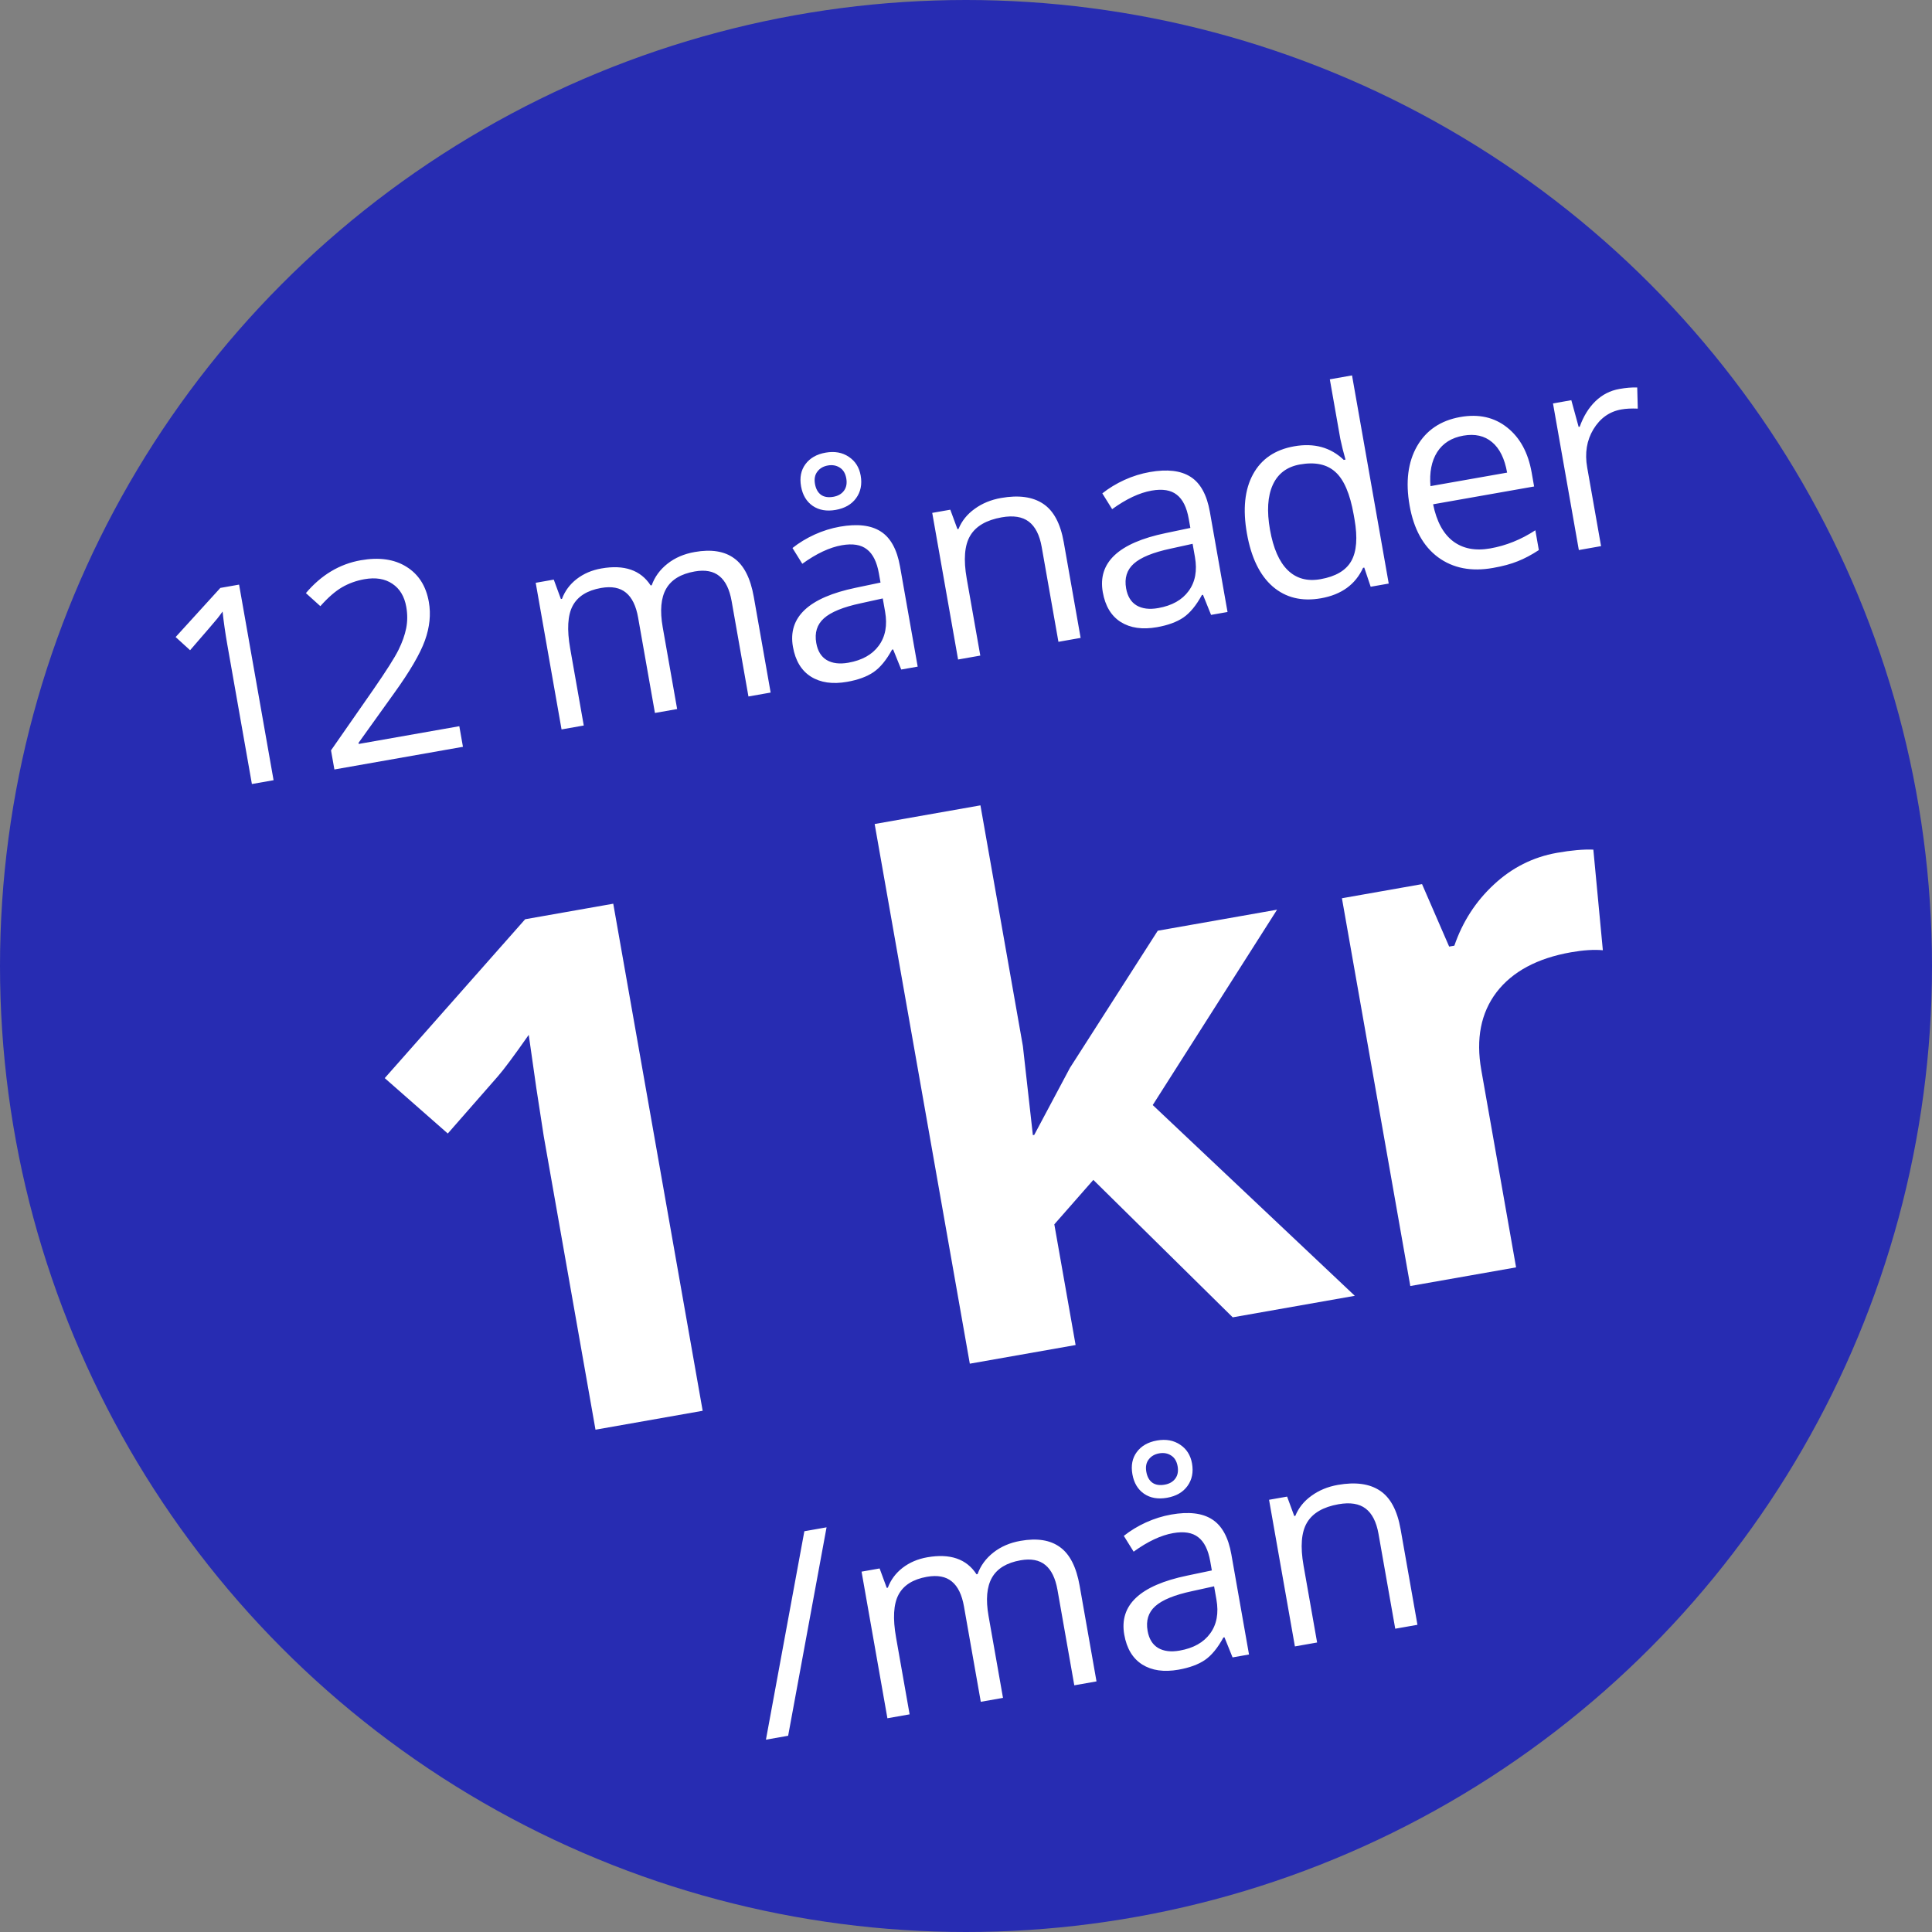
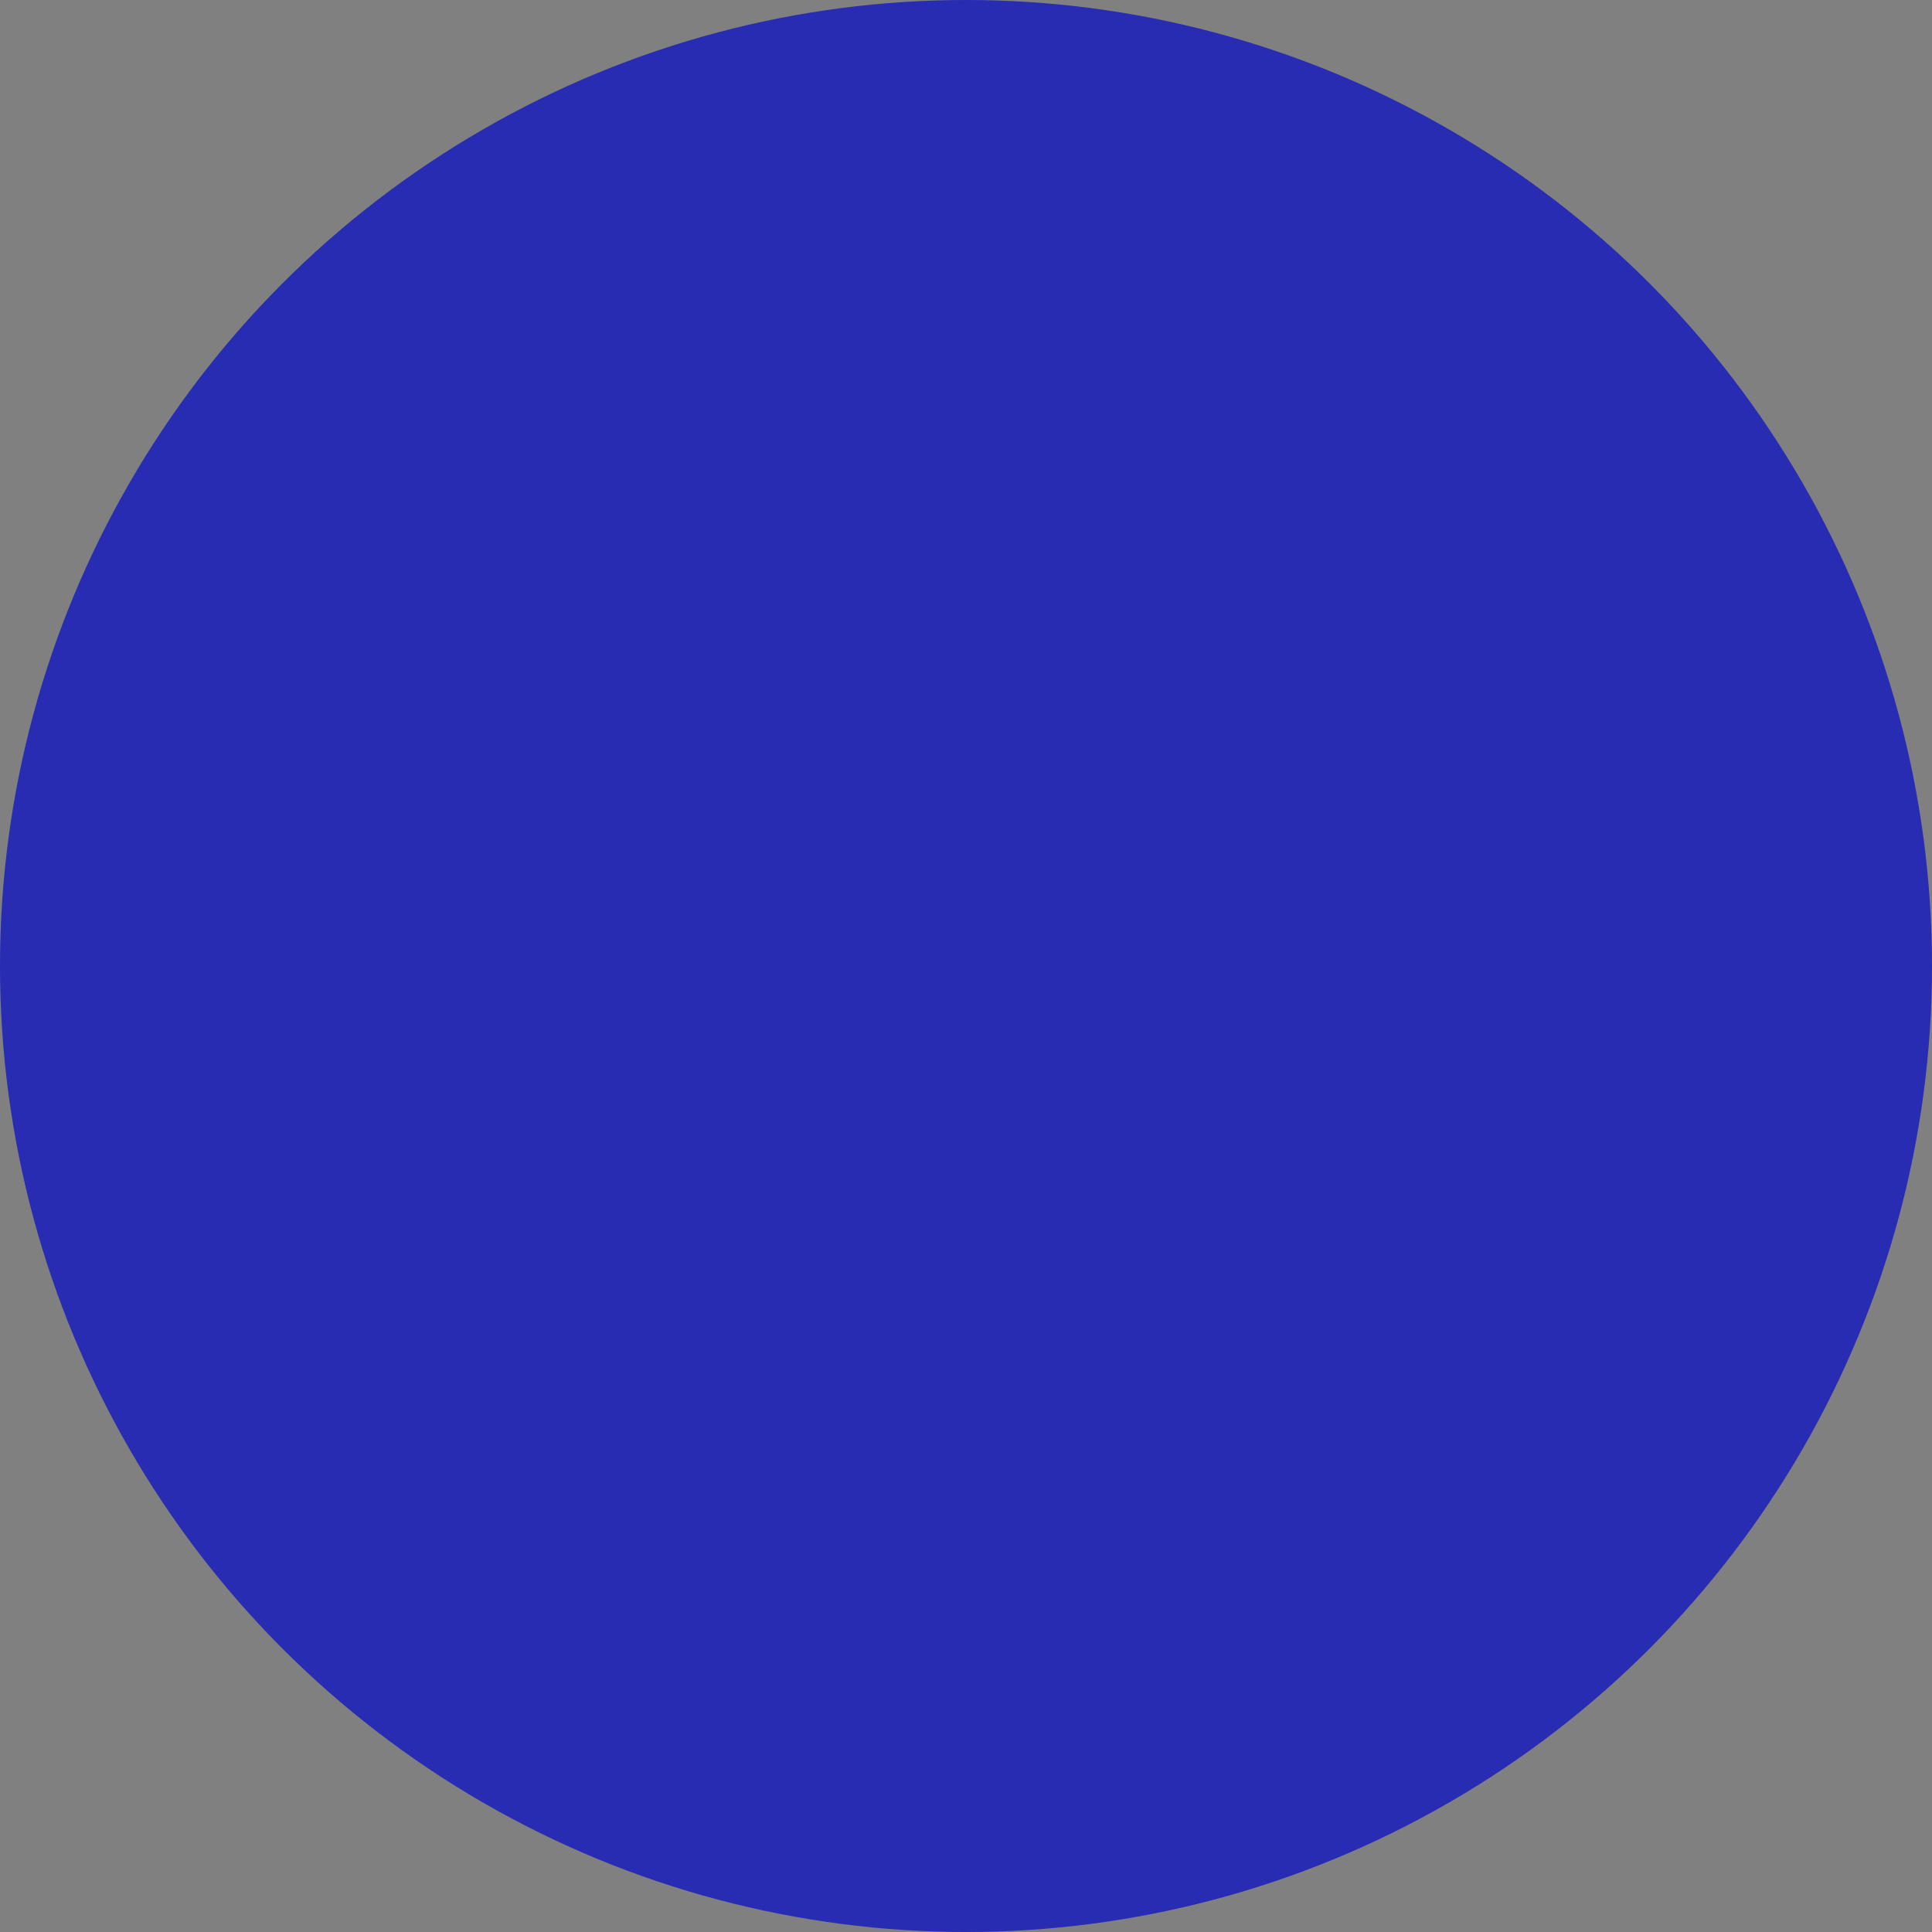
<svg xmlns="http://www.w3.org/2000/svg" width="150" height="150" viewBox="0 0 150 150" fill="none">
  <rect x="0" y="0" width="150" height="150" fill="#808080" stroke="none" />
  <circle cx="75" cy="75" r="75" fill="#272CB2" />
-   <path d="M21.24 60.575L19.557 60.871L17.649 50.049C17.49 49.148 17.367 48.292 17.281 47.479C17.162 47.65 17.026 47.831 16.874 48.022C16.722 48.213 16.017 49.033 14.759 50.483L13.636 49.46L17.108 45.646L18.562 45.389L21.24 60.575ZM35.943 57.982L25.962 59.742L25.7 58.257L28.99 53.532C29.991 52.085 30.639 51.064 30.934 50.469C31.229 49.874 31.43 49.311 31.536 48.778C31.642 48.245 31.644 47.691 31.543 47.117C31.4 46.307 31.041 45.709 30.466 45.325C29.89 44.934 29.166 44.816 28.294 44.969C27.664 45.081 27.083 45.29 26.552 45.598C26.028 45.904 25.467 46.392 24.872 47.062L23.75 46.049C24.944 44.639 26.365 43.789 28.013 43.498C29.439 43.247 30.622 43.416 31.562 44.008C32.5 44.592 33.078 45.5 33.295 46.733C33.465 47.695 33.363 48.695 32.989 49.732C32.615 50.769 31.814 52.138 30.586 53.84L27.836 57.677L27.85 57.76L35.661 56.383L35.943 57.982ZM58.109 54.074L56.803 46.668C56.643 45.761 56.33 45.117 55.862 44.735C55.394 44.346 54.752 44.224 53.934 44.368C52.861 44.557 52.123 45.005 51.719 45.712C51.315 46.418 51.226 47.412 51.452 48.693L52.573 55.05L50.849 55.354L49.543 47.948C49.383 47.041 49.069 46.397 48.602 46.015C48.134 45.626 47.488 45.505 46.664 45.65C45.584 45.84 44.848 46.306 44.457 47.046C44.072 47.778 44.01 48.881 44.27 50.356L45.323 56.328L43.599 56.632L41.592 45.248L42.994 45.001L43.549 46.51L43.632 46.495C43.86 45.884 44.24 45.37 44.774 44.955C45.315 44.538 45.952 44.265 46.686 44.136C48.465 43.822 49.742 44.261 50.517 45.453L50.6 45.438C50.834 44.783 51.242 44.225 51.825 43.765C52.408 43.306 53.112 43.003 53.936 42.858C55.224 42.631 56.245 42.793 56.999 43.346C57.759 43.89 58.267 44.889 58.524 46.343L59.833 53.77L58.109 54.074ZM69.971 51.982L69.343 50.422L69.259 50.437C68.817 51.25 68.335 51.835 67.812 52.191C67.296 52.54 66.615 52.788 65.77 52.937C64.641 53.136 63.703 53.002 62.957 52.533C62.217 52.064 61.753 51.293 61.564 50.22C61.158 47.921 62.784 46.392 66.442 45.633L68.363 45.23L68.238 44.523C68.081 43.63 67.771 43.006 67.308 42.652C66.852 42.29 66.201 42.184 65.356 42.333C64.408 42.5 63.386 42.98 62.29 43.773L61.528 42.547C62.035 42.144 62.606 41.797 63.24 41.506C63.881 41.215 64.538 41.01 65.209 40.891C66.567 40.652 67.624 40.776 68.381 41.264C69.145 41.75 69.644 42.658 69.879 43.988L71.249 51.757L69.971 51.982ZM65.862 51.454C66.935 51.264 67.724 50.822 68.23 50.126C68.742 49.428 68.905 48.55 68.719 47.491L68.537 46.462L66.826 46.839C65.463 47.129 64.511 47.519 63.969 48.007C63.432 48.487 63.234 49.125 63.375 49.922C63.484 50.545 63.755 50.986 64.186 51.246C64.625 51.504 65.183 51.573 65.862 51.454ZM66.823 36.923C66.943 37.601 66.824 38.186 66.468 38.677C66.118 39.16 65.59 39.464 64.883 39.589C64.184 39.712 63.591 39.609 63.105 39.281C62.617 38.946 62.314 38.439 62.194 37.76C62.075 37.082 62.188 36.508 62.533 36.04C62.885 35.564 63.407 35.265 64.1 35.143C64.799 35.02 65.4 35.128 65.902 35.468C66.404 35.801 66.711 36.286 66.823 36.923ZM65.705 37.141C65.636 36.754 65.47 36.476 65.205 36.308C64.938 36.134 64.628 36.078 64.275 36.14C63.922 36.203 63.65 36.361 63.46 36.616C63.268 36.864 63.206 37.182 63.274 37.57C63.343 37.958 63.5 38.24 63.745 38.419C63.99 38.59 64.309 38.64 64.704 38.571C65.064 38.507 65.336 38.352 65.521 38.105C65.712 37.85 65.773 37.529 65.705 37.141ZM82.176 49.83L80.877 42.466C80.714 41.538 80.38 40.883 79.877 40.5C79.374 40.118 78.673 40.006 77.773 40.165C76.582 40.375 75.766 40.85 75.326 41.592C74.885 42.334 74.796 43.446 75.057 44.927L76.11 50.9L74.386 51.204L72.378 39.82L73.781 39.573L74.336 41.081L74.419 41.067C74.673 40.443 75.092 39.923 75.675 39.506C76.257 39.082 76.94 38.801 77.722 38.663C79.093 38.422 80.183 38.572 80.993 39.115C81.802 39.651 82.334 40.645 82.59 42.1L83.9 49.526L82.176 49.83ZM94.027 47.74L93.399 46.181L93.316 46.195C92.874 47.008 92.391 47.593 91.869 47.95C91.352 48.298 90.671 48.546 89.826 48.695C88.697 48.894 87.76 48.76 87.013 48.292C86.274 47.822 85.809 47.051 85.62 45.978C85.215 43.679 86.841 42.15 90.498 41.391L92.419 40.988L92.294 40.282C92.137 39.388 91.827 38.765 91.365 38.411C90.908 38.048 90.257 37.942 89.413 38.091C88.464 38.258 87.442 38.738 86.347 39.531L85.584 38.305C86.092 37.902 86.662 37.555 87.296 37.264C87.938 36.973 88.594 36.768 89.266 36.65C90.623 36.41 91.68 36.534 92.437 37.022C93.201 37.508 93.701 38.416 93.935 39.746L95.305 47.515L94.027 47.74ZM89.918 47.212C90.991 47.023 91.781 46.58 92.286 45.884C92.799 45.187 92.962 44.308 92.775 43.249L92.594 42.221L90.882 42.597C89.52 42.888 88.567 43.277 88.025 43.765C87.489 44.245 87.29 44.884 87.431 45.68C87.541 46.303 87.811 46.744 88.243 47.004C88.681 47.262 89.239 47.332 89.918 47.212ZM105.921 44.069L105.828 44.085C105.235 45.382 104.146 46.17 102.561 46.45C101.072 46.712 99.822 46.408 98.812 45.537C97.808 44.664 97.141 43.289 96.81 41.413C96.479 39.536 96.638 38.005 97.286 36.82C97.933 35.635 98.998 34.912 100.48 34.651C102.024 34.378 103.307 34.73 104.329 35.707L104.464 35.683L104.247 34.875L104.064 34.083L103.247 29.451L104.971 29.146L107.821 45.308L106.419 45.555L105.921 44.069ZM102.524 44.968C103.701 44.76 104.497 44.291 104.911 43.562C105.33 42.824 105.414 41.741 105.163 40.315L105.099 39.951C104.814 38.338 104.342 37.236 103.681 36.646C103.025 36.047 102.109 35.852 100.932 36.06C99.921 36.238 99.215 36.769 98.814 37.654C98.419 38.53 98.348 39.685 98.6 41.119C98.857 42.573 99.317 43.623 99.981 44.27C100.645 44.917 101.492 45.15 102.524 44.968ZM115.908 44.096C114.225 44.393 112.805 44.115 111.648 43.263C110.498 42.409 109.763 41.071 109.441 39.25C109.118 37.415 109.311 35.878 110.021 34.639C110.737 33.399 111.857 32.645 113.381 32.376C114.807 32.124 116.019 32.396 117.016 33.191C118.012 33.98 118.645 35.142 118.916 36.68L119.108 37.77L111.266 39.153C111.537 40.483 112.051 41.439 112.811 42.019C113.577 42.598 114.541 42.785 115.705 42.579C116.93 42.363 118.097 41.893 119.204 41.17L119.475 42.707C118.912 43.078 118.367 43.366 117.84 43.574C117.32 43.787 116.676 43.961 115.908 44.096ZM113.614 33.823C112.7 33.984 112.022 34.411 111.58 35.103C111.145 35.794 110.972 36.674 111.061 37.743L117.012 36.694C116.821 35.607 116.432 34.819 115.846 34.33C115.258 33.833 114.515 33.665 113.614 33.823ZM125.731 30.198C126.236 30.109 126.697 30.071 127.113 30.083L127.157 31.725C126.667 31.704 126.243 31.725 125.883 31.789C124.962 31.951 124.238 32.464 123.712 33.328C123.193 34.191 123.032 35.179 123.229 36.294L124.306 42.401L122.581 42.706L120.574 31.322L121.997 31.071L122.566 33.145L122.649 33.13C122.941 32.315 123.349 31.654 123.874 31.147C124.399 30.64 125.018 30.324 125.731 30.198ZM54.555 109.533L46.234 111.001L42.217 88.219L41.638 84.462L41.051 80.345C39.912 81.971 39.112 83.047 38.649 83.573L34.766 88.006L29.871 83.705L40.773 71.37L47.613 70.164L54.555 109.533ZM80.299 88.112L83.074 82.903L89.888 72.261L99.151 70.628L89.498 85.796L105.187 100.606L95.708 102.277L84.886 91.607L81.857 95.057L83.51 104.428L75.296 105.876L67.908 63.976L76.121 62.528L79.416 81.216L80.192 88.132L80.299 88.112ZM120.89 66.212C122.003 66.015 122.942 65.933 123.707 65.965L124.445 73.776C123.75 73.713 122.926 73.766 121.974 73.934C119.353 74.396 117.425 75.43 116.191 77.036C114.974 78.639 114.579 80.652 115.007 83.076L117.708 98.398L109.495 99.846L104.187 69.74L110.407 68.643L112.512 73.492L112.916 73.421C113.552 71.569 114.569 69.992 115.969 68.69C117.383 67.367 119.023 66.541 120.89 66.212ZM64.174 118.581L61.191 134.764L59.467 135.068L62.45 118.885L64.174 118.581ZM83.408 130.847L82.103 123.441C81.942 122.534 81.629 121.89 81.162 121.508C80.694 121.119 80.051 120.997 79.234 121.141C78.16 121.33 77.422 121.778 77.018 122.485C76.614 123.192 76.525 124.185 76.751 125.466L77.872 131.823L76.148 132.127L74.842 124.721C74.682 123.814 74.369 123.17 73.902 122.788C73.433 122.4 72.787 122.278 71.963 122.423C70.883 122.614 70.147 123.079 69.757 123.819C69.372 124.551 69.309 125.654 69.569 127.129L70.622 133.101L68.898 133.405L66.891 122.022L68.293 121.774L68.848 123.283L68.931 123.268C69.159 122.657 69.54 122.144 70.073 121.728C70.614 121.312 71.251 121.039 71.985 120.909C73.765 120.595 75.042 121.034 75.816 122.226L75.899 122.211C76.133 121.556 76.542 120.998 77.125 120.538C77.708 120.079 78.411 119.776 79.235 119.631C80.523 119.404 81.544 119.566 82.298 120.119C83.058 120.663 83.567 121.662 83.823 123.116L85.132 130.543L83.408 130.847ZM95.696 128.68L95.067 127.12L94.984 127.135C94.542 127.948 94.06 128.533 93.537 128.89C93.02 129.238 92.339 129.486 91.495 129.635C90.366 129.834 89.428 129.7 88.682 129.232C87.942 128.762 87.478 127.991 87.288 126.918C86.883 124.619 88.509 123.09 92.166 122.331L94.087 121.928L93.963 121.221C93.805 120.328 93.495 119.705 93.033 119.351C92.577 118.988 91.926 118.882 91.081 119.031C90.132 119.198 89.111 119.678 88.015 120.471L87.253 119.245C87.76 118.842 88.331 118.495 88.965 118.204C89.606 117.913 90.263 117.708 90.934 117.589C92.291 117.35 93.349 117.474 94.106 117.962C94.87 118.448 95.369 119.356 95.603 120.686L96.973 128.455L95.696 128.68ZM91.586 128.152C92.66 127.963 93.449 127.52 93.955 126.824C94.467 126.127 94.63 125.248 94.443 124.189L94.262 123.161L92.55 123.537C91.188 123.828 90.236 124.217 89.694 124.705C89.157 125.185 88.959 125.824 89.099 126.62C89.209 127.243 89.48 127.684 89.911 127.944C90.349 128.202 90.908 128.272 91.586 128.152ZM92.548 113.621C92.667 114.299 92.549 114.884 92.193 115.375C91.843 115.858 91.314 116.162 90.608 116.287C89.909 116.41 89.316 116.308 88.83 115.979C88.342 115.644 88.038 115.137 87.919 114.458C87.799 113.78 87.912 113.207 88.258 112.739C88.61 112.262 89.132 111.963 89.824 111.841C90.524 111.718 91.124 111.826 91.627 112.166C92.129 112.499 92.435 112.984 92.548 113.621ZM91.43 113.839C91.361 113.452 91.194 113.174 90.929 113.007C90.663 112.832 90.353 112.776 90 112.838C89.647 112.901 89.375 113.059 89.184 113.314C88.992 113.562 88.931 113.88 88.999 114.268C89.067 114.656 89.224 114.939 89.47 115.117C89.714 115.288 90.034 115.338 90.429 115.269C90.789 115.205 91.061 115.05 91.246 114.803C91.437 114.549 91.498 114.227 91.43 113.839ZM108.326 126.453L107.027 119.089C106.864 118.161 106.53 117.506 106.027 117.124C105.524 116.741 104.823 116.629 103.923 116.788C102.732 116.998 101.916 117.474 101.476 118.215C101.035 118.957 100.946 120.069 101.207 121.55L102.26 127.523L100.536 127.827L98.529 116.443L99.931 116.196L100.486 117.704L100.569 117.69C100.823 117.067 101.242 116.547 101.825 116.13C102.407 115.706 103.09 115.425 103.872 115.287C105.243 115.045 106.334 115.195 107.143 115.738C107.952 116.274 108.484 117.269 108.741 118.723L110.05 126.149L108.326 126.453Z" fill="white" />
</svg>